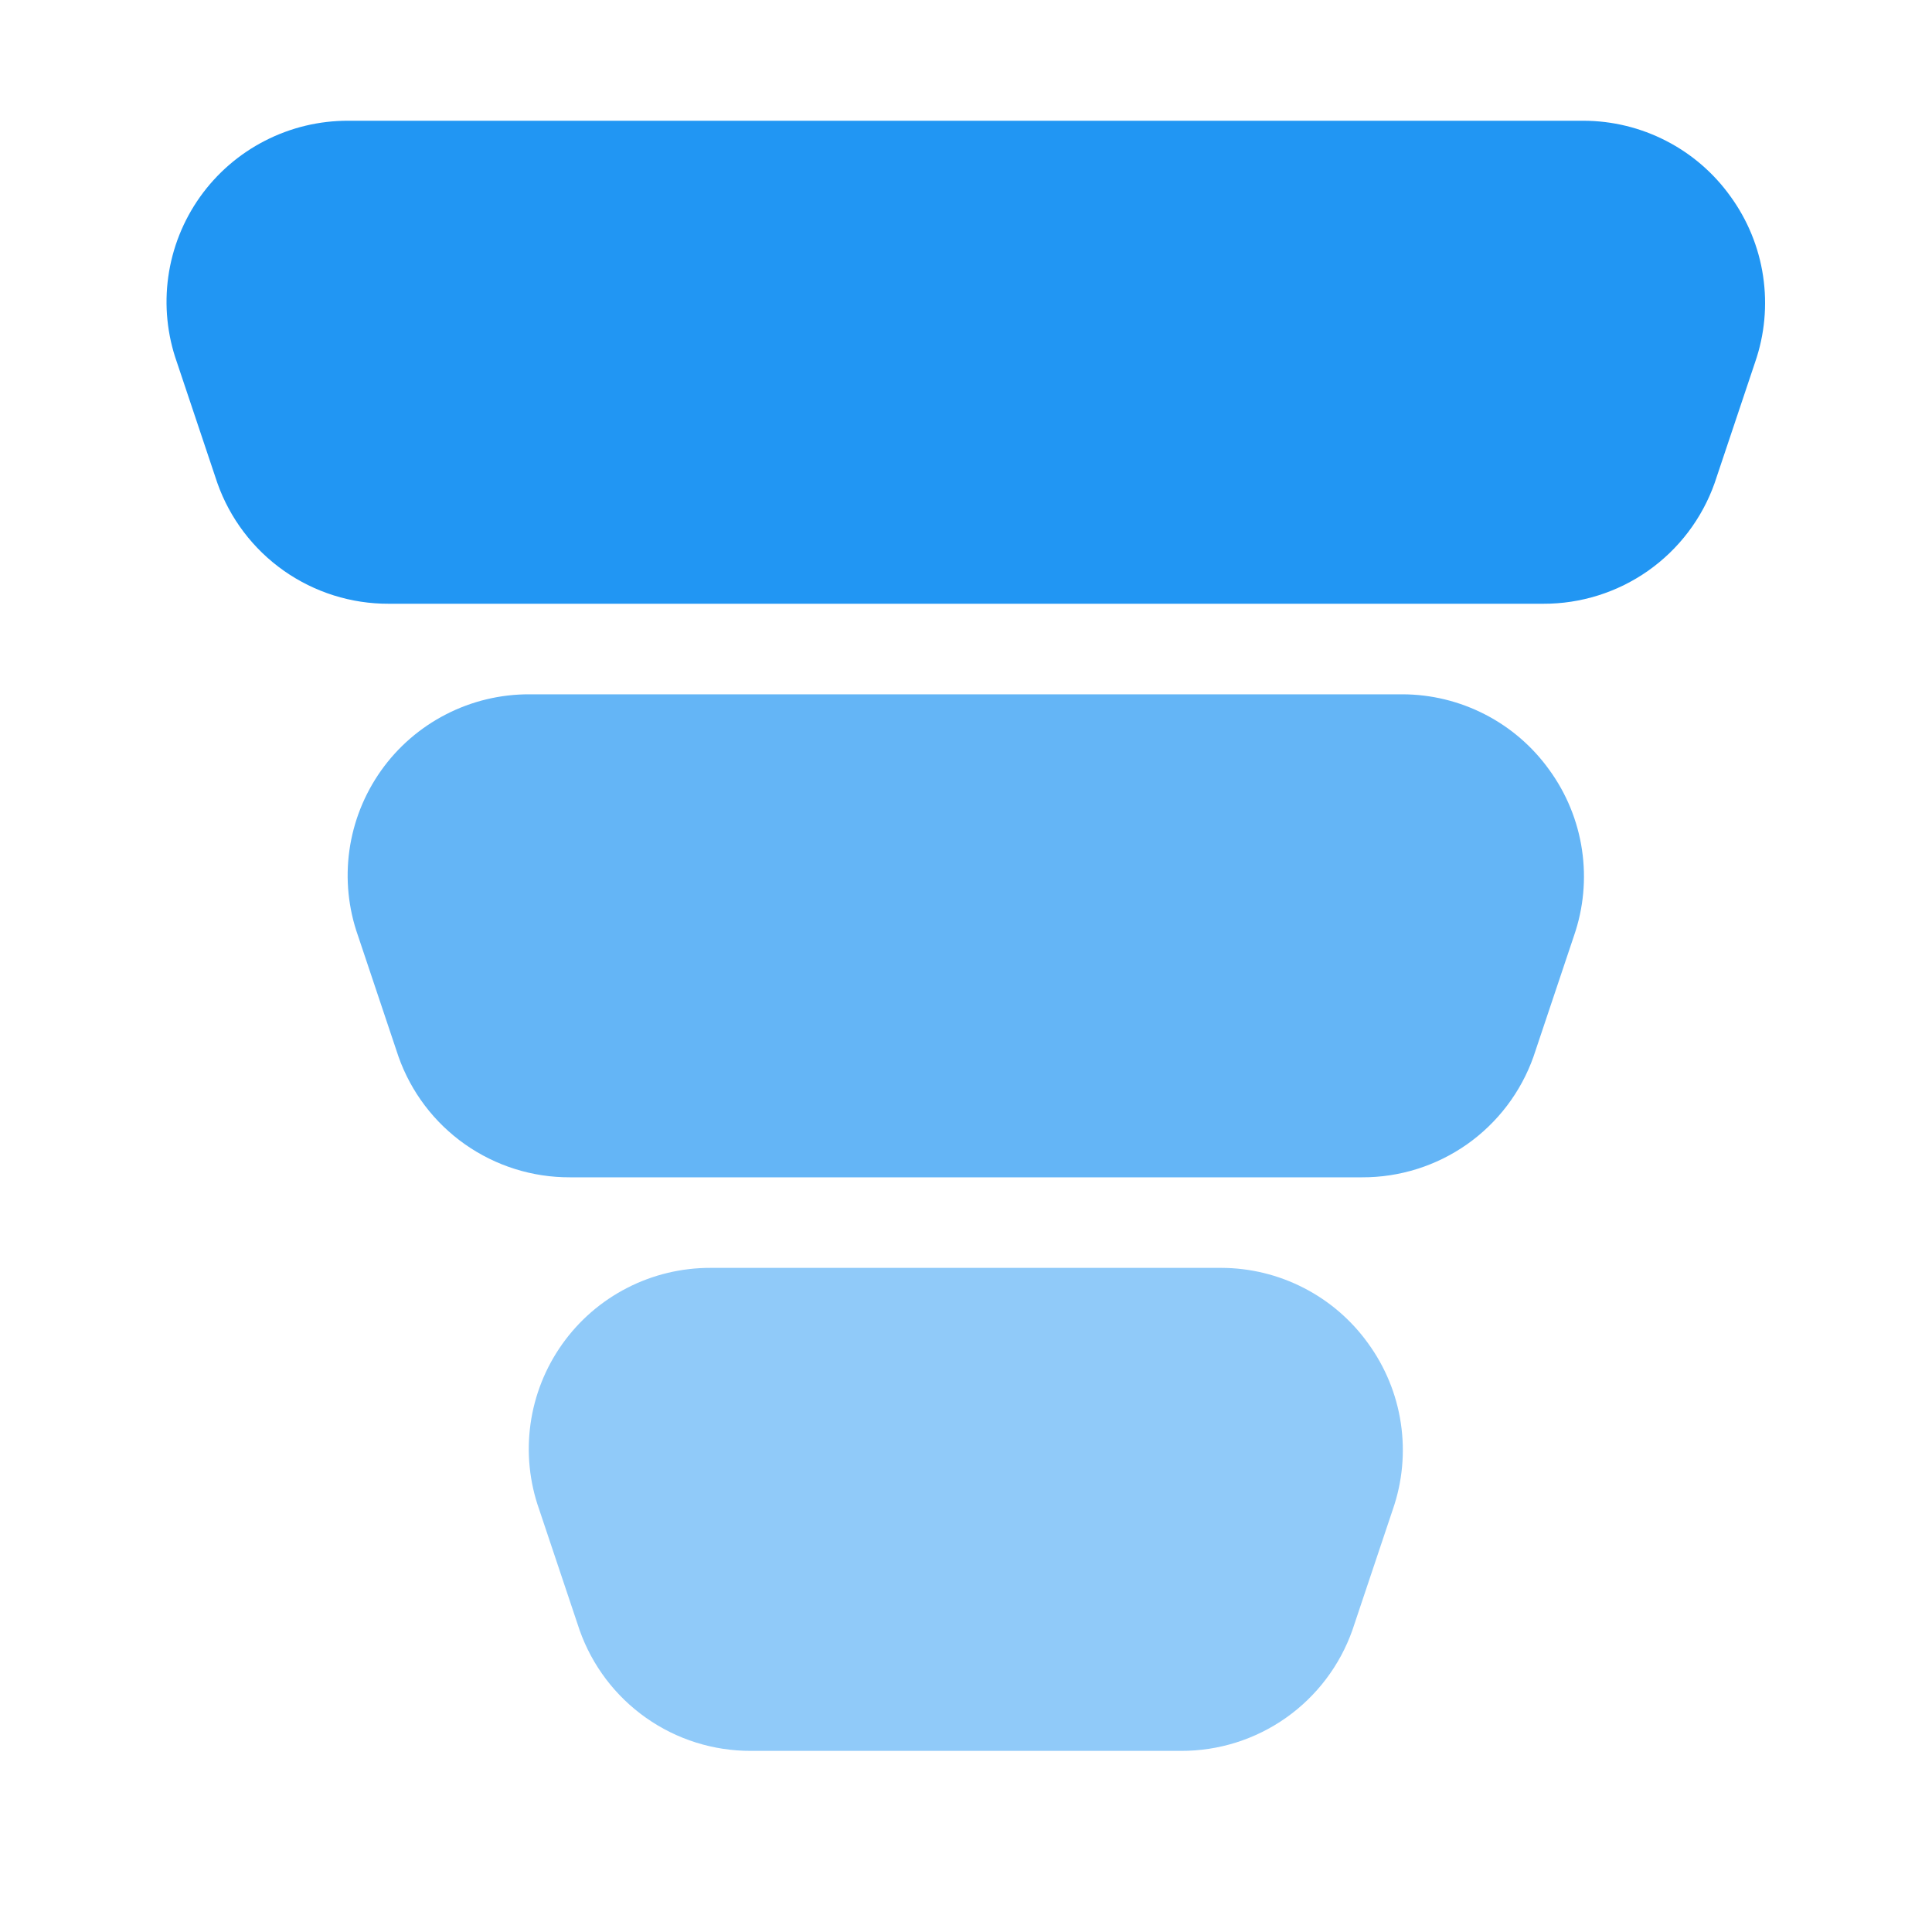
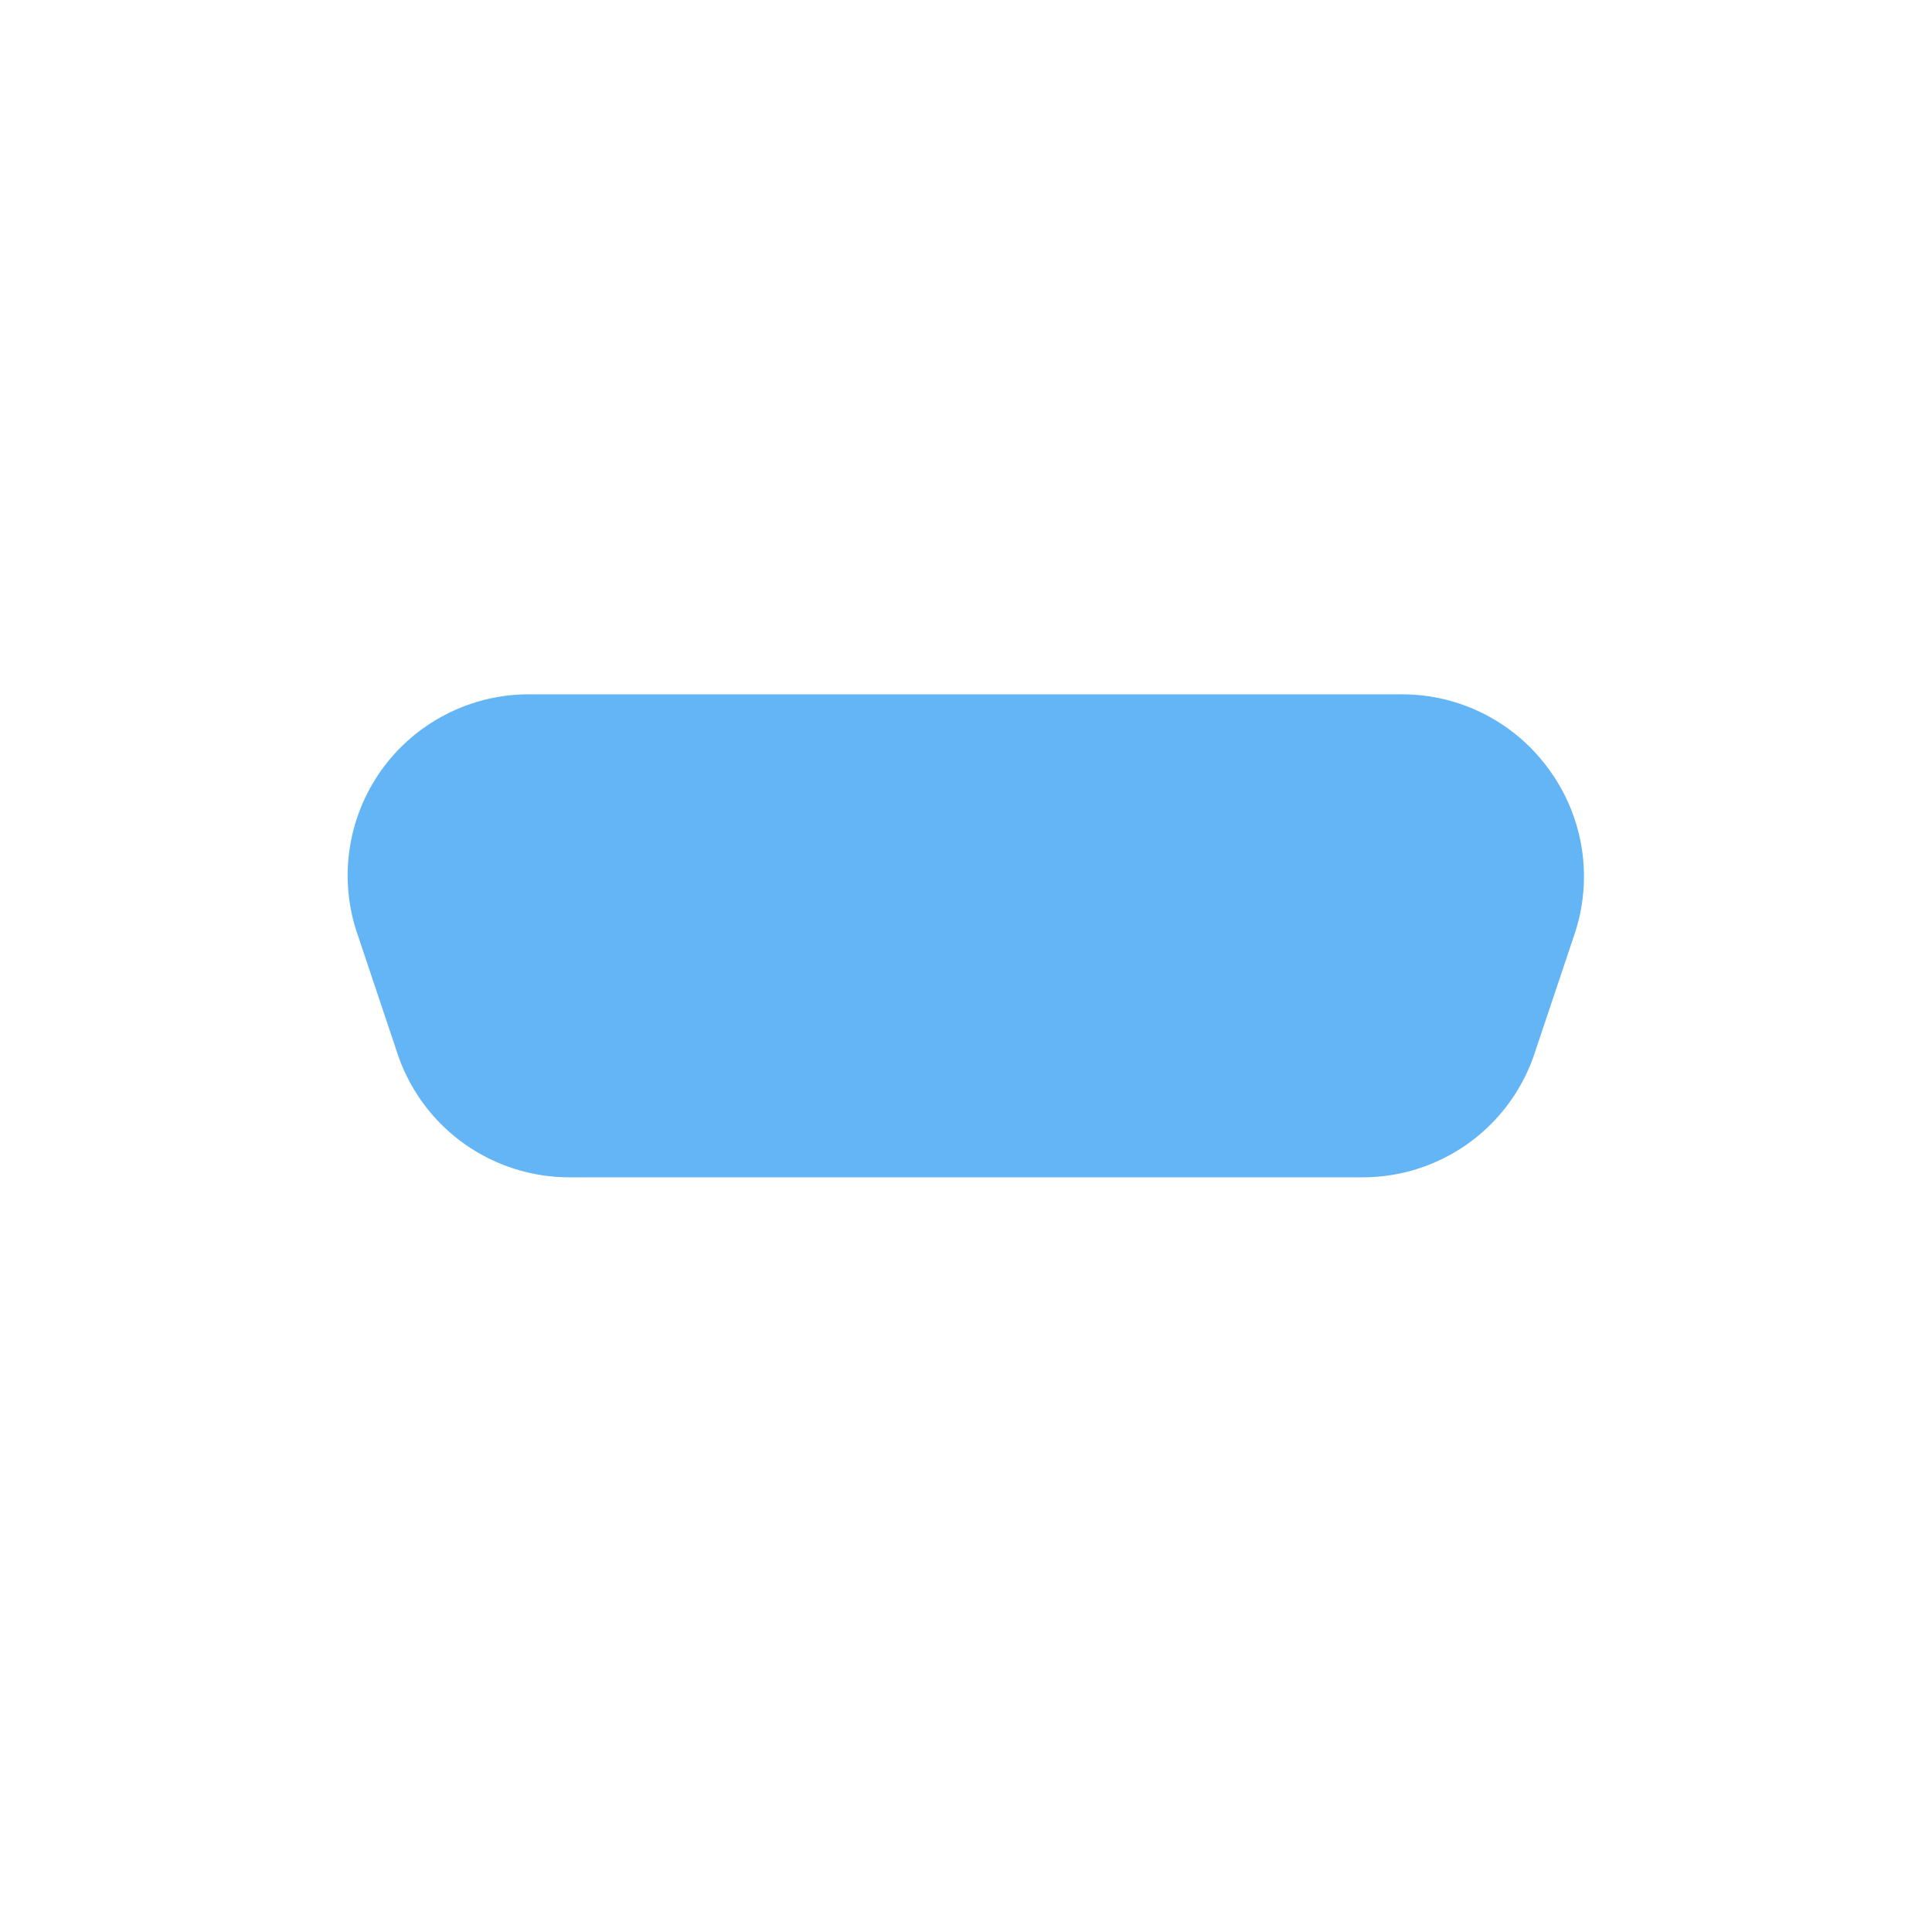
<svg xmlns="http://www.w3.org/2000/svg" width="64" height="64" viewBox="0 0 64 64" fill="none">
-   <path d="M45.32 44.5C44.766 43.728 44.036 43.099 43.191 42.665C42.346 42.23 41.41 42.002 40.46 42H23.54C22.578 41.997 21.629 42.224 20.774 42.664C19.918 43.103 19.181 43.742 18.624 44.527C18.067 45.311 17.707 46.218 17.574 47.17C17.441 48.123 17.539 49.093 17.86 50L19.2 54C19.615 55.174 20.384 56.189 21.402 56.906C22.42 57.623 23.635 58.005 24.88 58H39.12C40.364 58.005 41.58 57.623 42.598 56.906C43.615 56.189 44.385 55.174 44.8 54L46.14 50C46.457 49.085 46.548 48.107 46.405 47.15C46.263 46.192 45.89 45.283 45.32 44.5Z" fill="#90CAF9" />
  <path d="M51.32 25.5C50.766 24.728 50.036 24.099 49.191 23.665C48.346 23.23 47.41 23.002 46.46 23H17.54C16.578 22.996 15.629 23.224 14.774 23.664C13.918 24.103 13.181 24.742 12.624 25.526C12.068 26.311 11.707 27.217 11.574 28.17C11.441 29.123 11.539 30.093 11.86 31L13.2 35C13.615 36.174 14.384 37.189 15.402 37.906C16.42 38.622 17.635 39.005 18.88 39H45.12C46.364 39.005 47.58 38.622 48.598 37.906C49.615 37.189 50.385 36.174 50.8 35L52.14 31C52.457 30.085 52.548 29.107 52.405 28.149C52.263 27.192 51.89 26.283 51.32 25.5Z" fill="#64B5F6" />
-   <path d="M57.32 6.5C56.766 5.728 56.036 5.099 55.191 4.665C54.346 4.23 53.41 4.002 52.46 4H11.54C10.578 3.996 9.629 4.224 8.774 4.664C7.918 5.103 7.181 5.742 6.624 6.526C6.067 7.311 5.707 8.217 5.574 9.17C5.441 10.123 5.539 11.093 5.86 12L7.2 16C7.615 17.174 8.384 18.189 9.402 18.906C10.42 19.622 11.635 20.005 12.88 20H51.12C52.364 20.005 53.58 19.622 54.598 18.906C55.615 18.189 56.385 17.174 56.8 16L58.14 12C58.457 11.085 58.548 10.107 58.405 9.149C58.263 8.192 57.89 7.283 57.32 6.5Z" fill="#2196F3" />
</svg>